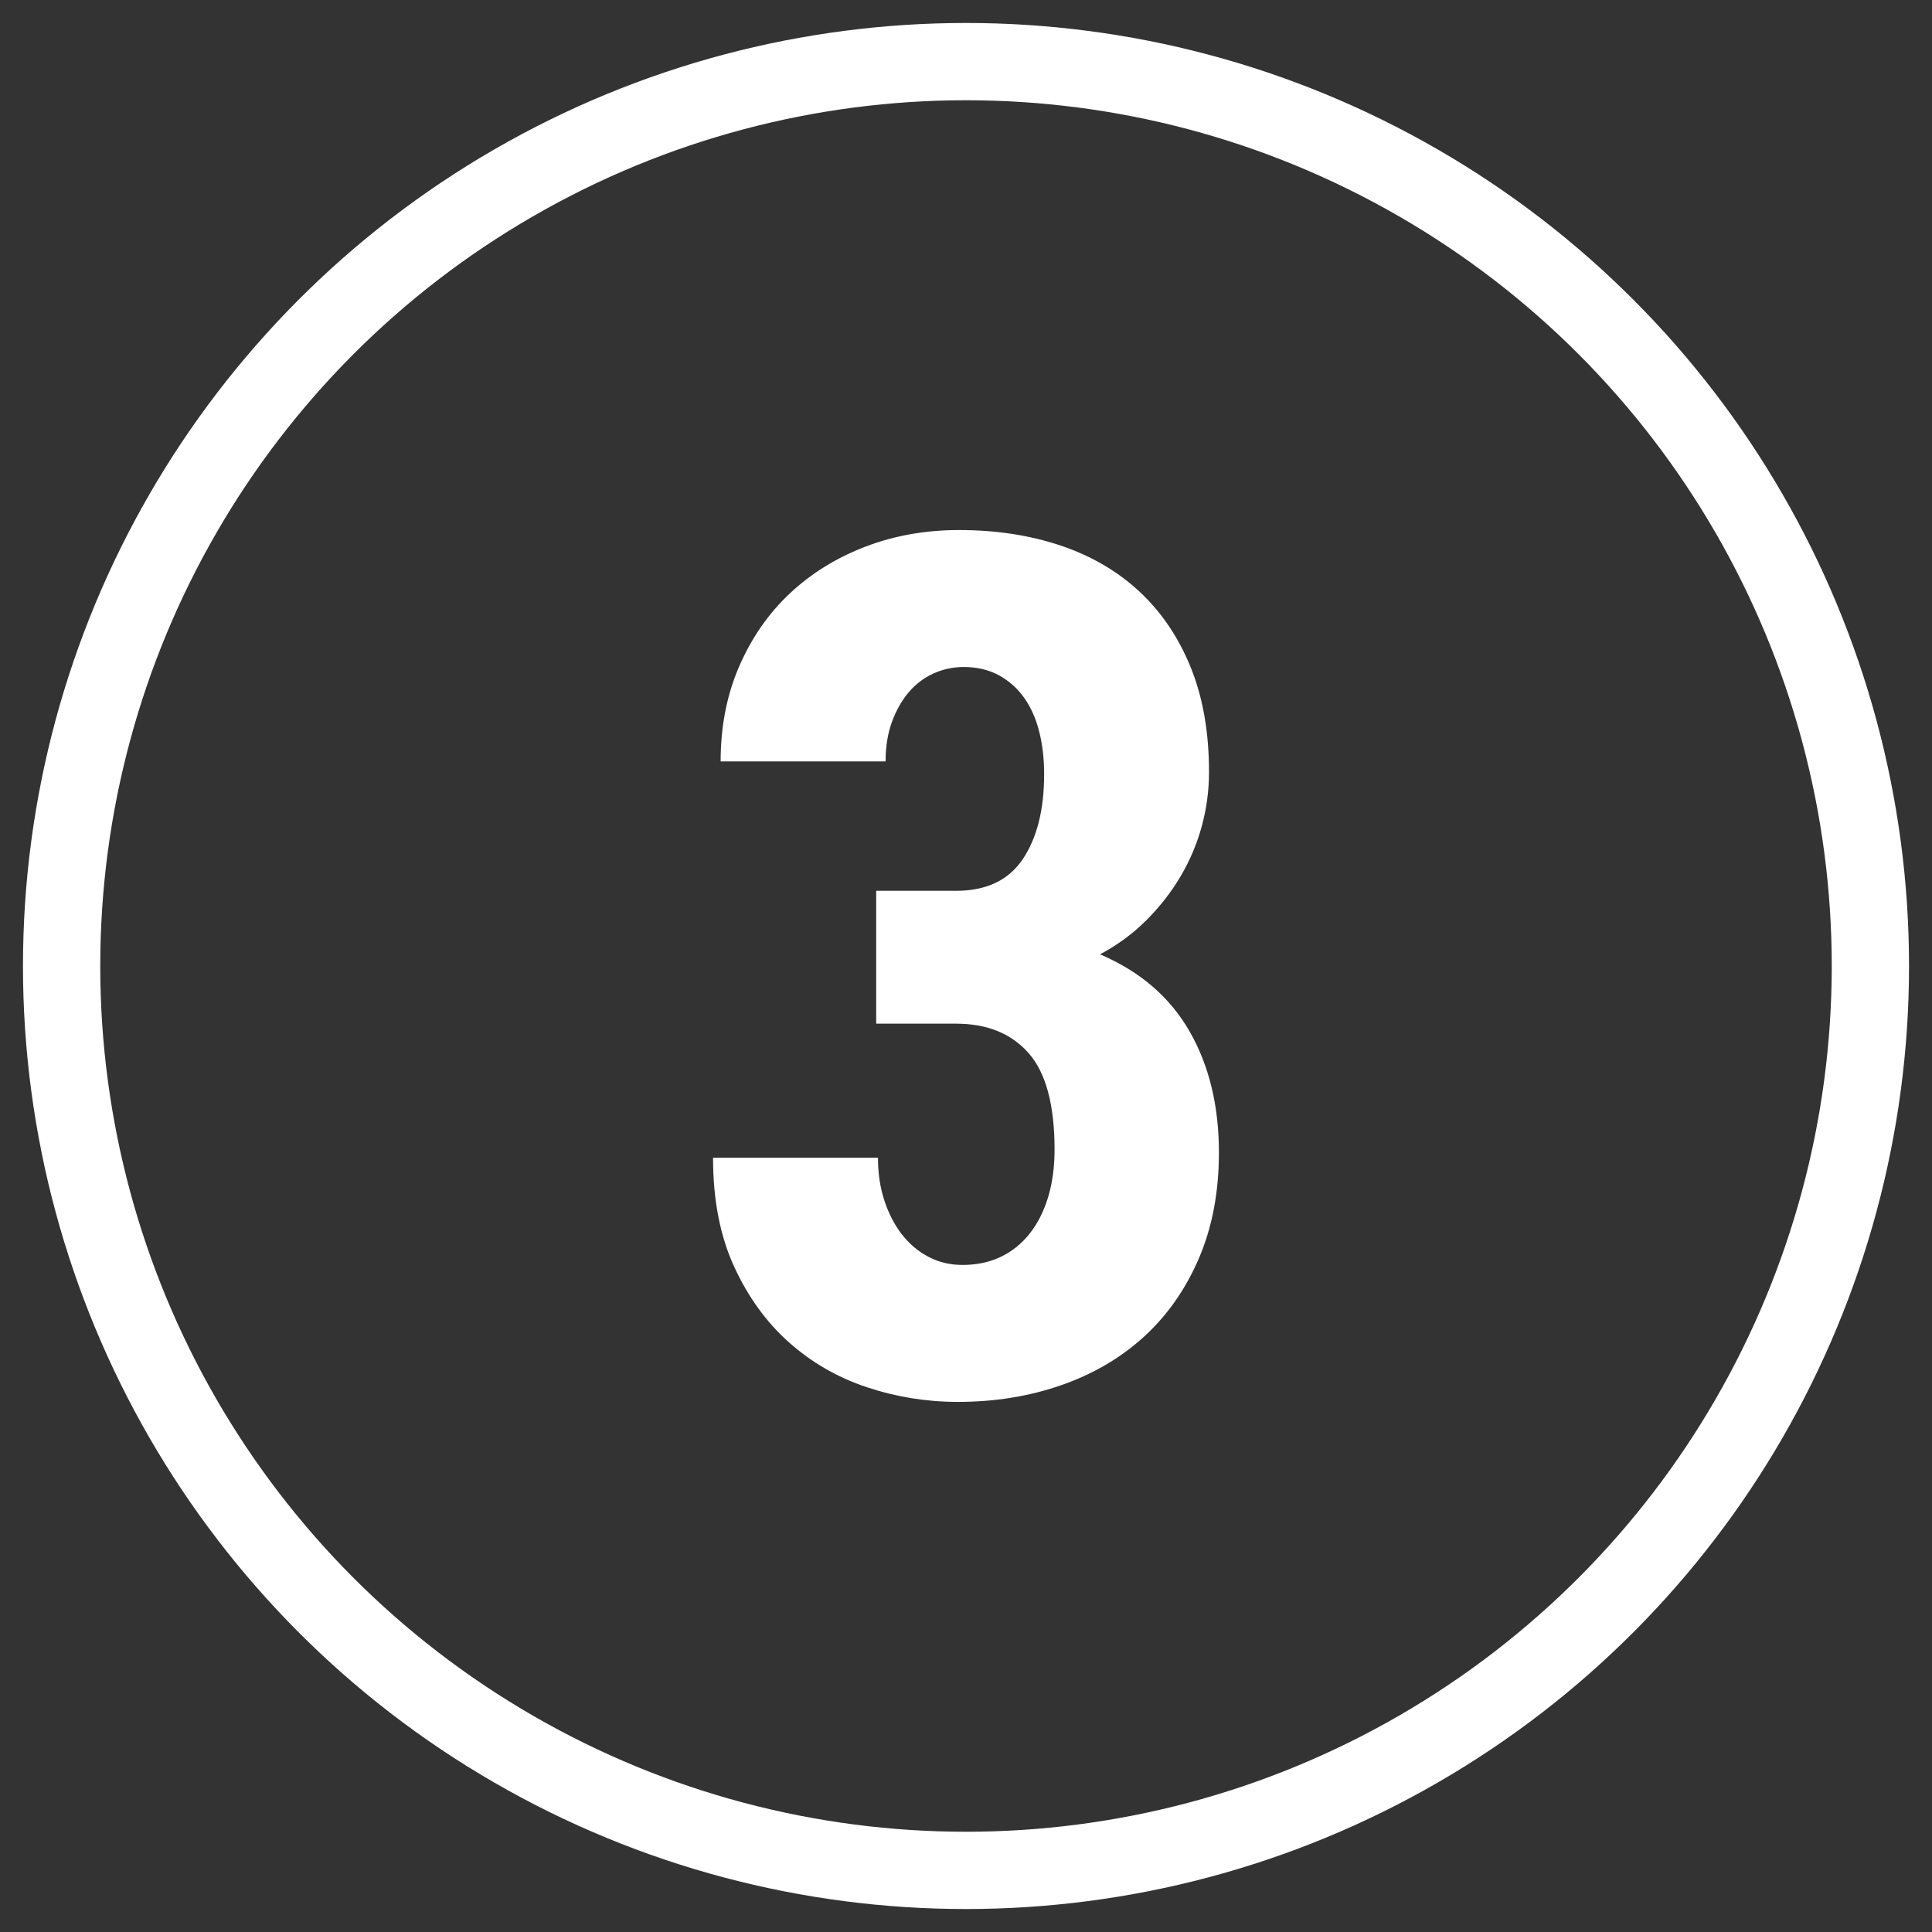
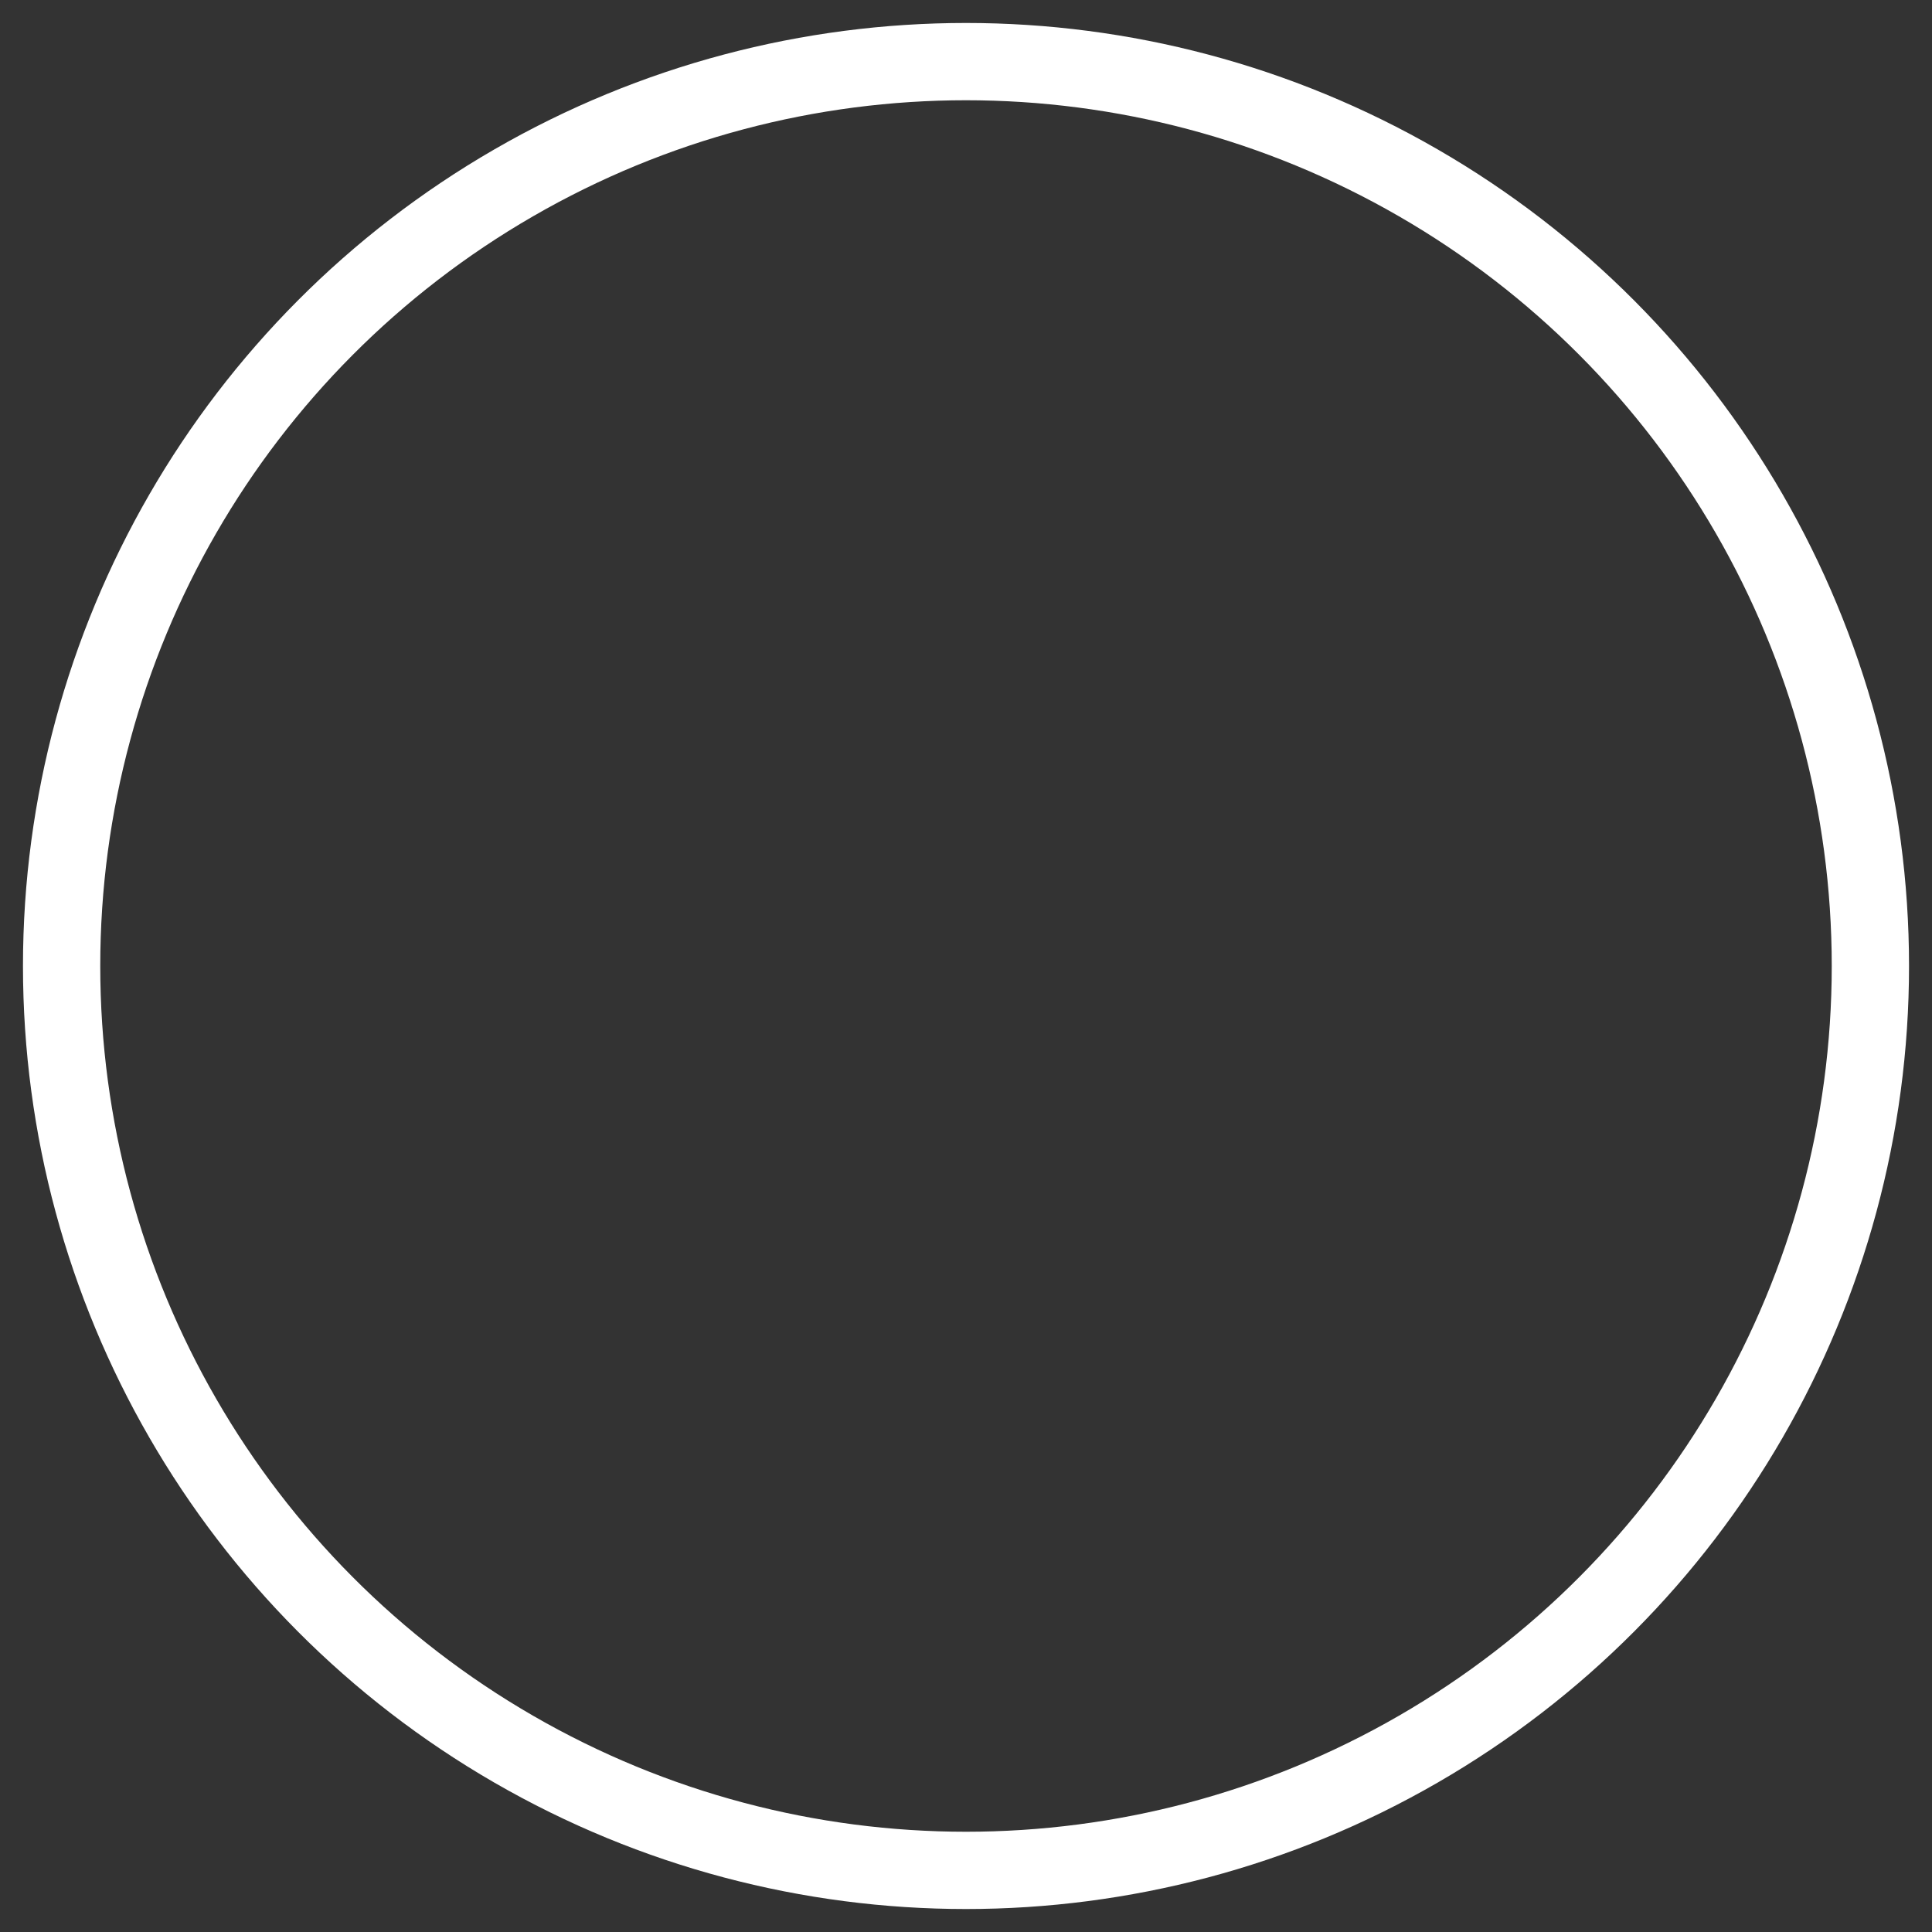
<svg xmlns="http://www.w3.org/2000/svg" version="1.1" id="Layer_1" x="0px" y="0px" width="100px" height="100px" viewBox="0 0 100 100" enable-background="new 0 0 100 100" xml:space="preserve">
  <rect x="0" y="0" width="100" height="100" fill="#333333" stroke="none" />
  <circle fill="none" stroke="#FFFFFF" stroke-width="4" stroke-miterlimit="10" cx="50" cy="50" r="46.811" />
  <g>
-     <rect x="192.211" y="-10.723" fill="#A4609C" width="56.289" height="56.293" />
-     <path fill="#A4609C" d="M192.211,49.592v6.029c-0.002,5.543,4.508,10.053,10.049,10.053h36.188c5.547,0,10.055-4.51,10.055-10.053   v-6.029H192.211L192.211,49.592z M220.355,59.643c-2.217,0-4.021-1.803-4.021-4.021s1.805-4.021,4.021-4.021   c2.215,0,4.021,1.805,4.021,4.021C224.377,57.84,222.57,59.643,220.355,59.643z" />
    <path fill="#A4609C" d="M248.502-14.743v-6.032c0-5.544-4.508-10.052-10.055-10.052H202.26c-5.541,0-10.051,4.508-10.049,10.052   v6.032H248.502z M210.303-22.786h20.104c1.11,0,2.014,0.9,2.014,2.011s-0.899,2.011-2.014,2.011h-20.104   c-1.111,0-2.01-0.899-2.01-2.011C208.293-21.885,209.191-22.786,210.303-22.786z" />
  </g>
  <g>
    <path fill="#FFFFFF" d="M-90.542-2.925h-8.568v-33.544l-8.356,3.228v-7.119l16.018-6.546h0.906V-2.925z" />
  </g>
  <g>
-     <path fill="#FFFFFF" d="M-105.534,41.6h-25.881v-6.033l11.885-15.113c0.845-1.166,1.549-2.228,2.111-3.183s1.016-1.835,1.357-2.64   c0.342-0.804,0.582-1.548,0.723-2.232c0.141-0.683,0.213-1.347,0.213-1.99c0-1.95-0.338-3.479-1.012-4.585   c-0.674-1.106-1.643-1.659-2.91-1.659c-0.765,0-1.428,0.186-1.991,0.558c-0.563,0.372-1.036,0.886-1.418,1.538   c-0.382,0.654-0.664,1.434-0.845,2.338c-0.181,0.905-0.271,1.881-0.271,2.927h-8.567c0-1.991,0.307-3.861,0.92-5.611   c0.613-1.749,1.488-3.277,2.624-4.585c1.136-1.307,2.523-2.343,4.163-3.107c1.639-0.764,3.484-1.146,5.535-1.146   c2.011,0,3.785,0.286,5.324,0.859s2.83,1.393,3.877,2.458c1.045,1.066,1.834,2.374,2.367,3.922   c0.533,1.549,0.799,3.288,0.799,5.219c0,1.468-0.191,2.891-0.572,4.269c-0.383,1.378-0.93,2.75-1.645,4.117   c-0.713,1.368-1.584,2.75-2.609,4.147c-1.025,1.398-2.182,2.861-3.469,4.391l-5.64,8.053h14.931V41.6z" />
-   </g>
+     </g>
  <g>
-     <path fill="#FFFFFF" d="M45.354,46.108h4.133c1.568,0,2.721-0.548,3.455-1.644s1.102-2.56,1.102-4.39   c0-0.804-0.086-1.543-0.258-2.217c-0.17-0.674-0.432-1.257-0.783-1.75c-0.354-0.492-0.791-0.879-1.312-1.161   c-0.523-0.281-1.127-0.422-1.811-0.422c-0.543,0-1.061,0.11-1.554,0.331c-0.493,0.222-0.92,0.543-1.282,0.966   c-0.361,0.422-0.653,0.935-0.875,1.538c-0.221,0.604-0.331,1.287-0.331,2.052H37.3c0-1.811,0.322-3.454,0.966-4.933   c0.644-1.478,1.518-2.734,2.624-3.771c1.106-1.035,2.408-1.84,3.906-2.413s3.112-0.859,4.842-0.859c1.91,0,3.661,0.267,5.249,0.799   c1.588,0.533,2.951,1.327,4.088,2.383c1.135,1.057,2.021,2.363,2.654,3.922s0.949,3.363,0.949,5.415   c0,0.965-0.125,1.905-0.377,2.82c-0.25,0.915-0.617,1.779-1.1,2.594s-1.072,1.569-1.766,2.263s-1.492,1.282-2.398,1.765   c2.072,0.885,3.615,2.212,4.631,3.981c1.016,1.771,1.523,3.861,1.523,6.274c0,2.052-0.348,3.882-1.041,5.49   c-0.693,1.609-1.645,2.961-2.85,4.058c-1.207,1.096-2.635,1.931-4.285,2.503c-1.648,0.573-3.429,0.86-5.339,0.86   c-1.608,0-3.173-0.252-4.69-0.754c-1.52-0.503-2.865-1.277-4.043-2.323c-1.176-1.045-2.126-2.357-2.85-3.937   c-0.724-1.578-1.086-3.454-1.086-5.626h8.536c0,0.805,0.11,1.544,0.332,2.218s0.522,1.257,0.905,1.749   c0.381,0.493,0.84,0.88,1.372,1.161c0.532,0.282,1.121,0.423,1.765,0.423c0.744,0,1.408-0.141,1.991-0.423   c0.583-0.281,1.081-0.683,1.493-1.206c0.412-0.522,0.729-1.151,0.951-1.886c0.221-0.733,0.332-1.554,0.332-2.458   c0-2.312-0.449-3.977-1.344-4.992s-2.146-1.523-3.756-1.523h-4.133V46.108z" />
-   </g>
+     </g>
</svg>